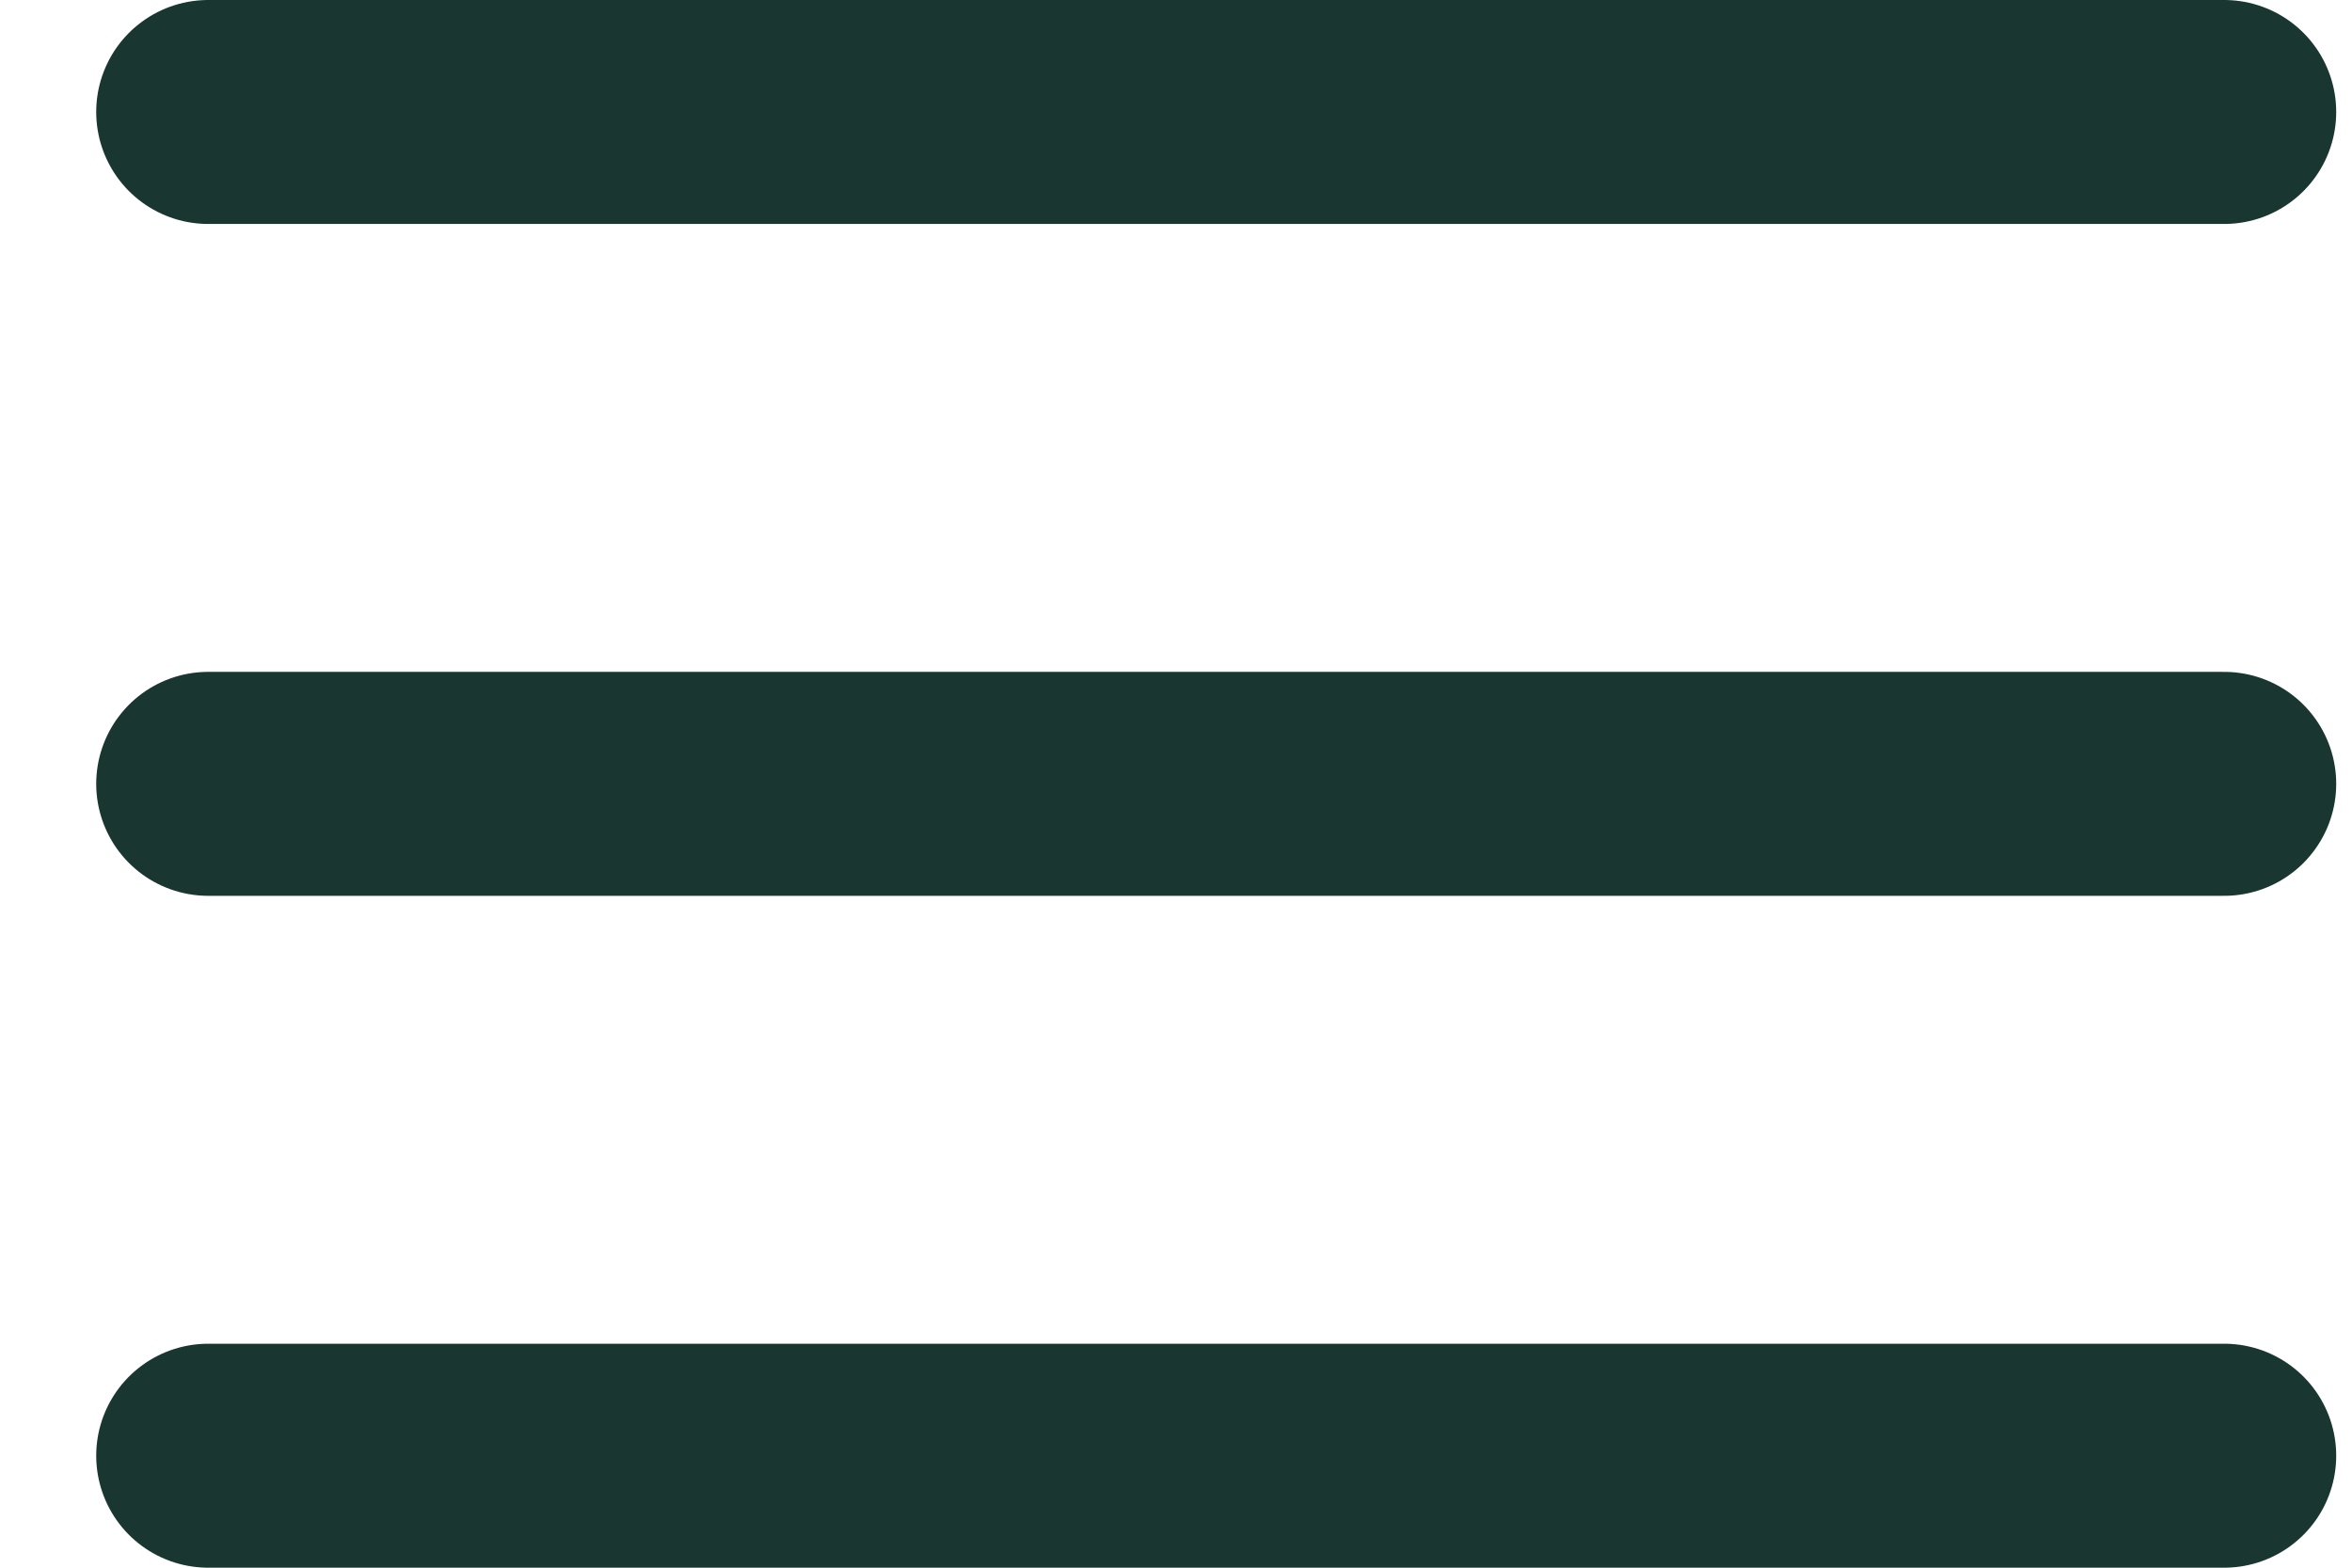
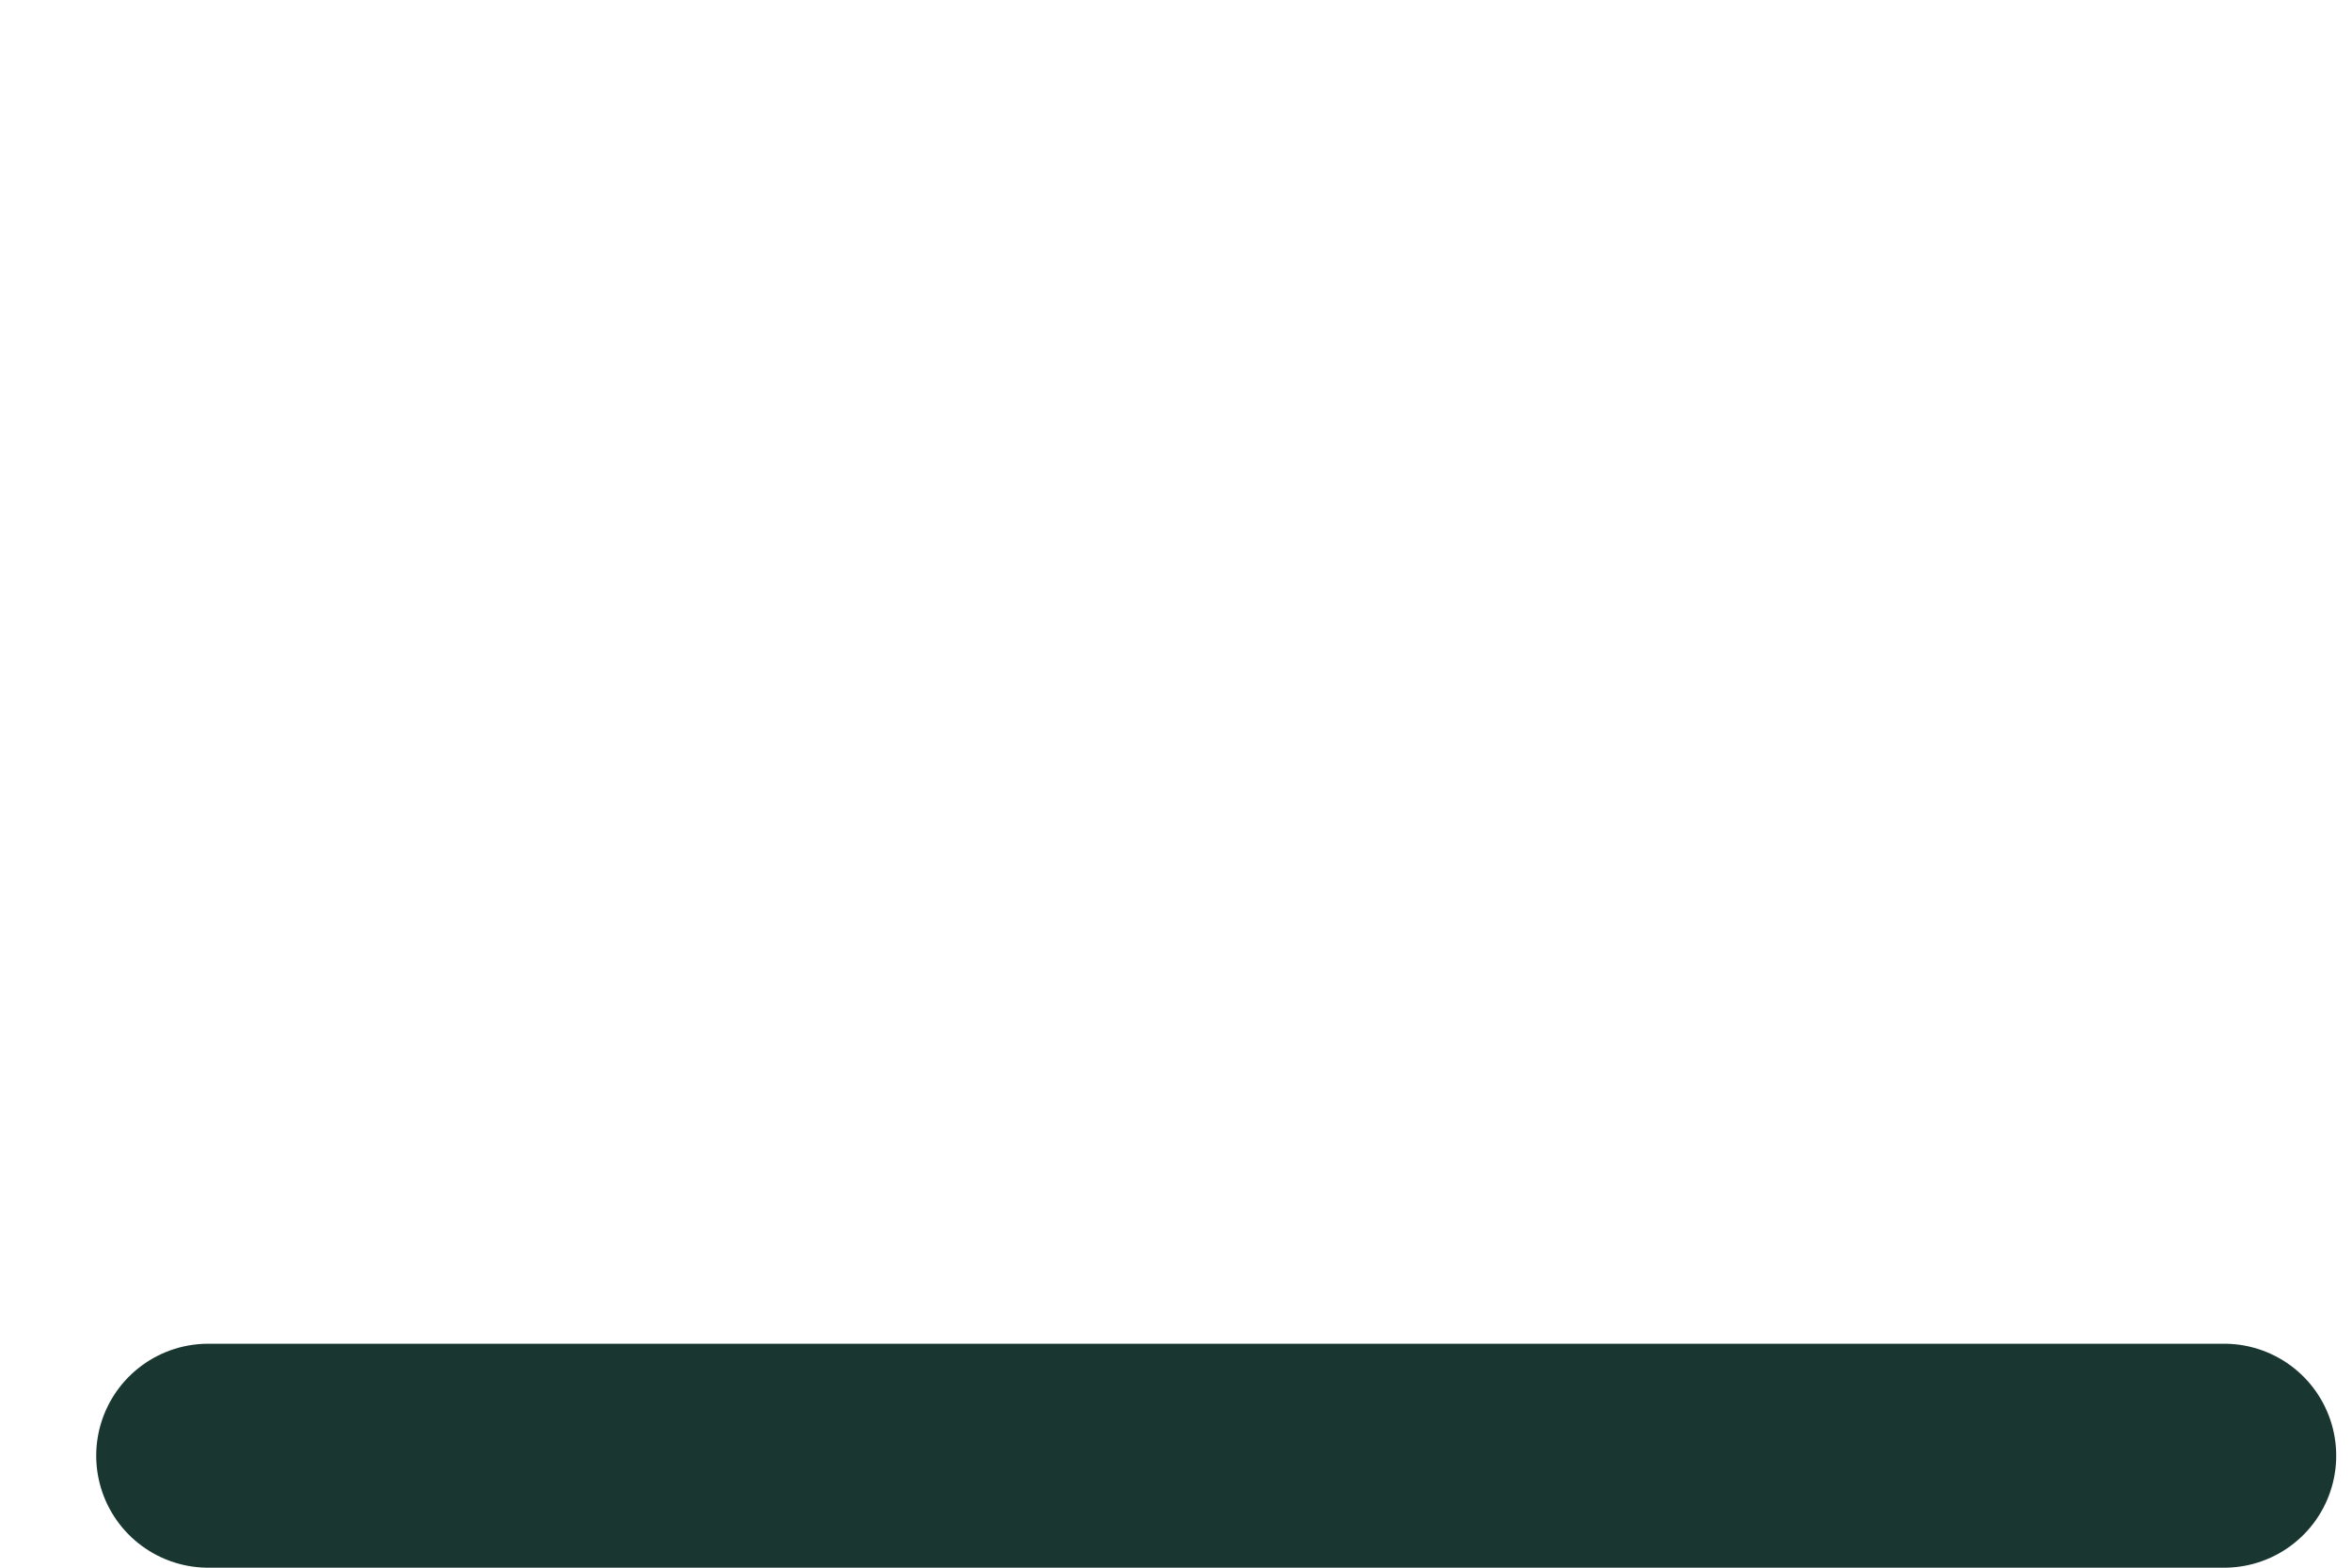
<svg xmlns="http://www.w3.org/2000/svg" width="21" height="14" viewBox="0 0 21 14" fill="none">
  <line x1="1.859" y1="13" x2="19.859" y2="13" stroke="#193630" stroke-width="2" stroke-linecap="round" />
-   <line x1="1.859" y1="7" x2="19.859" y2="7" stroke="#193630" stroke-width="2" stroke-linecap="round" />
-   <line x1="1.859" y1="1" x2="19.859" y2="1" stroke="#193630" stroke-width="2" stroke-linecap="round" />
</svg>